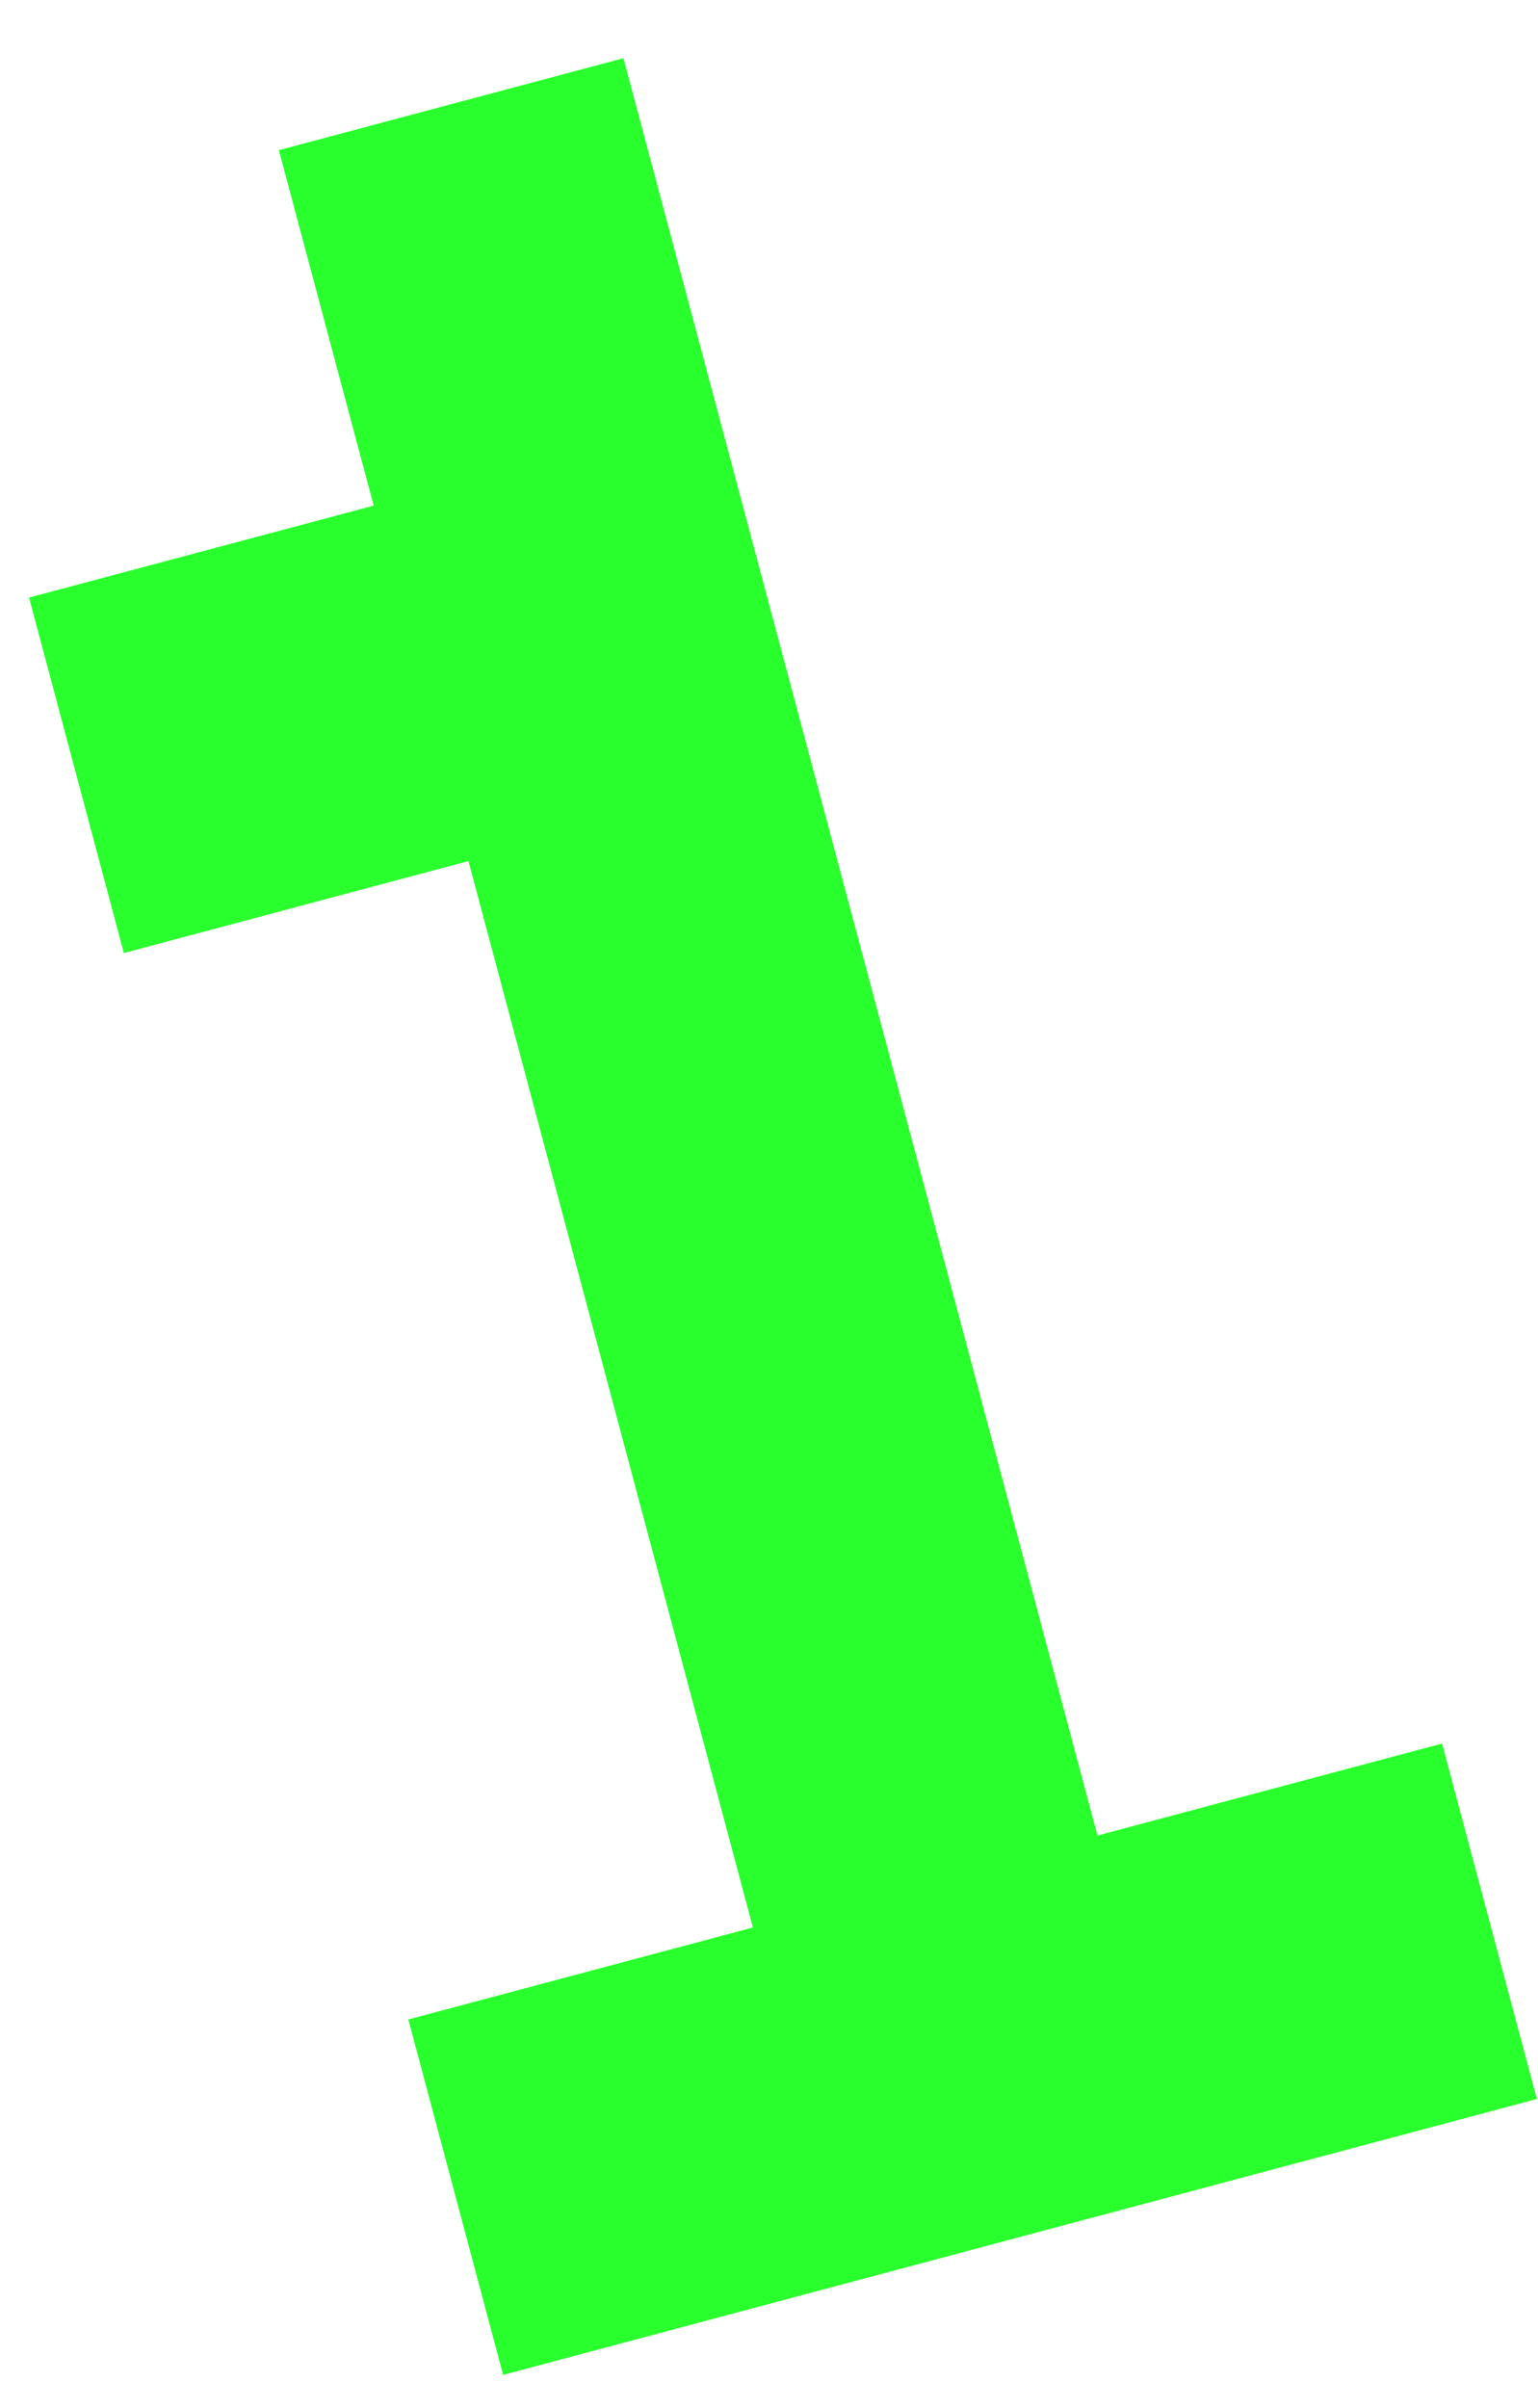
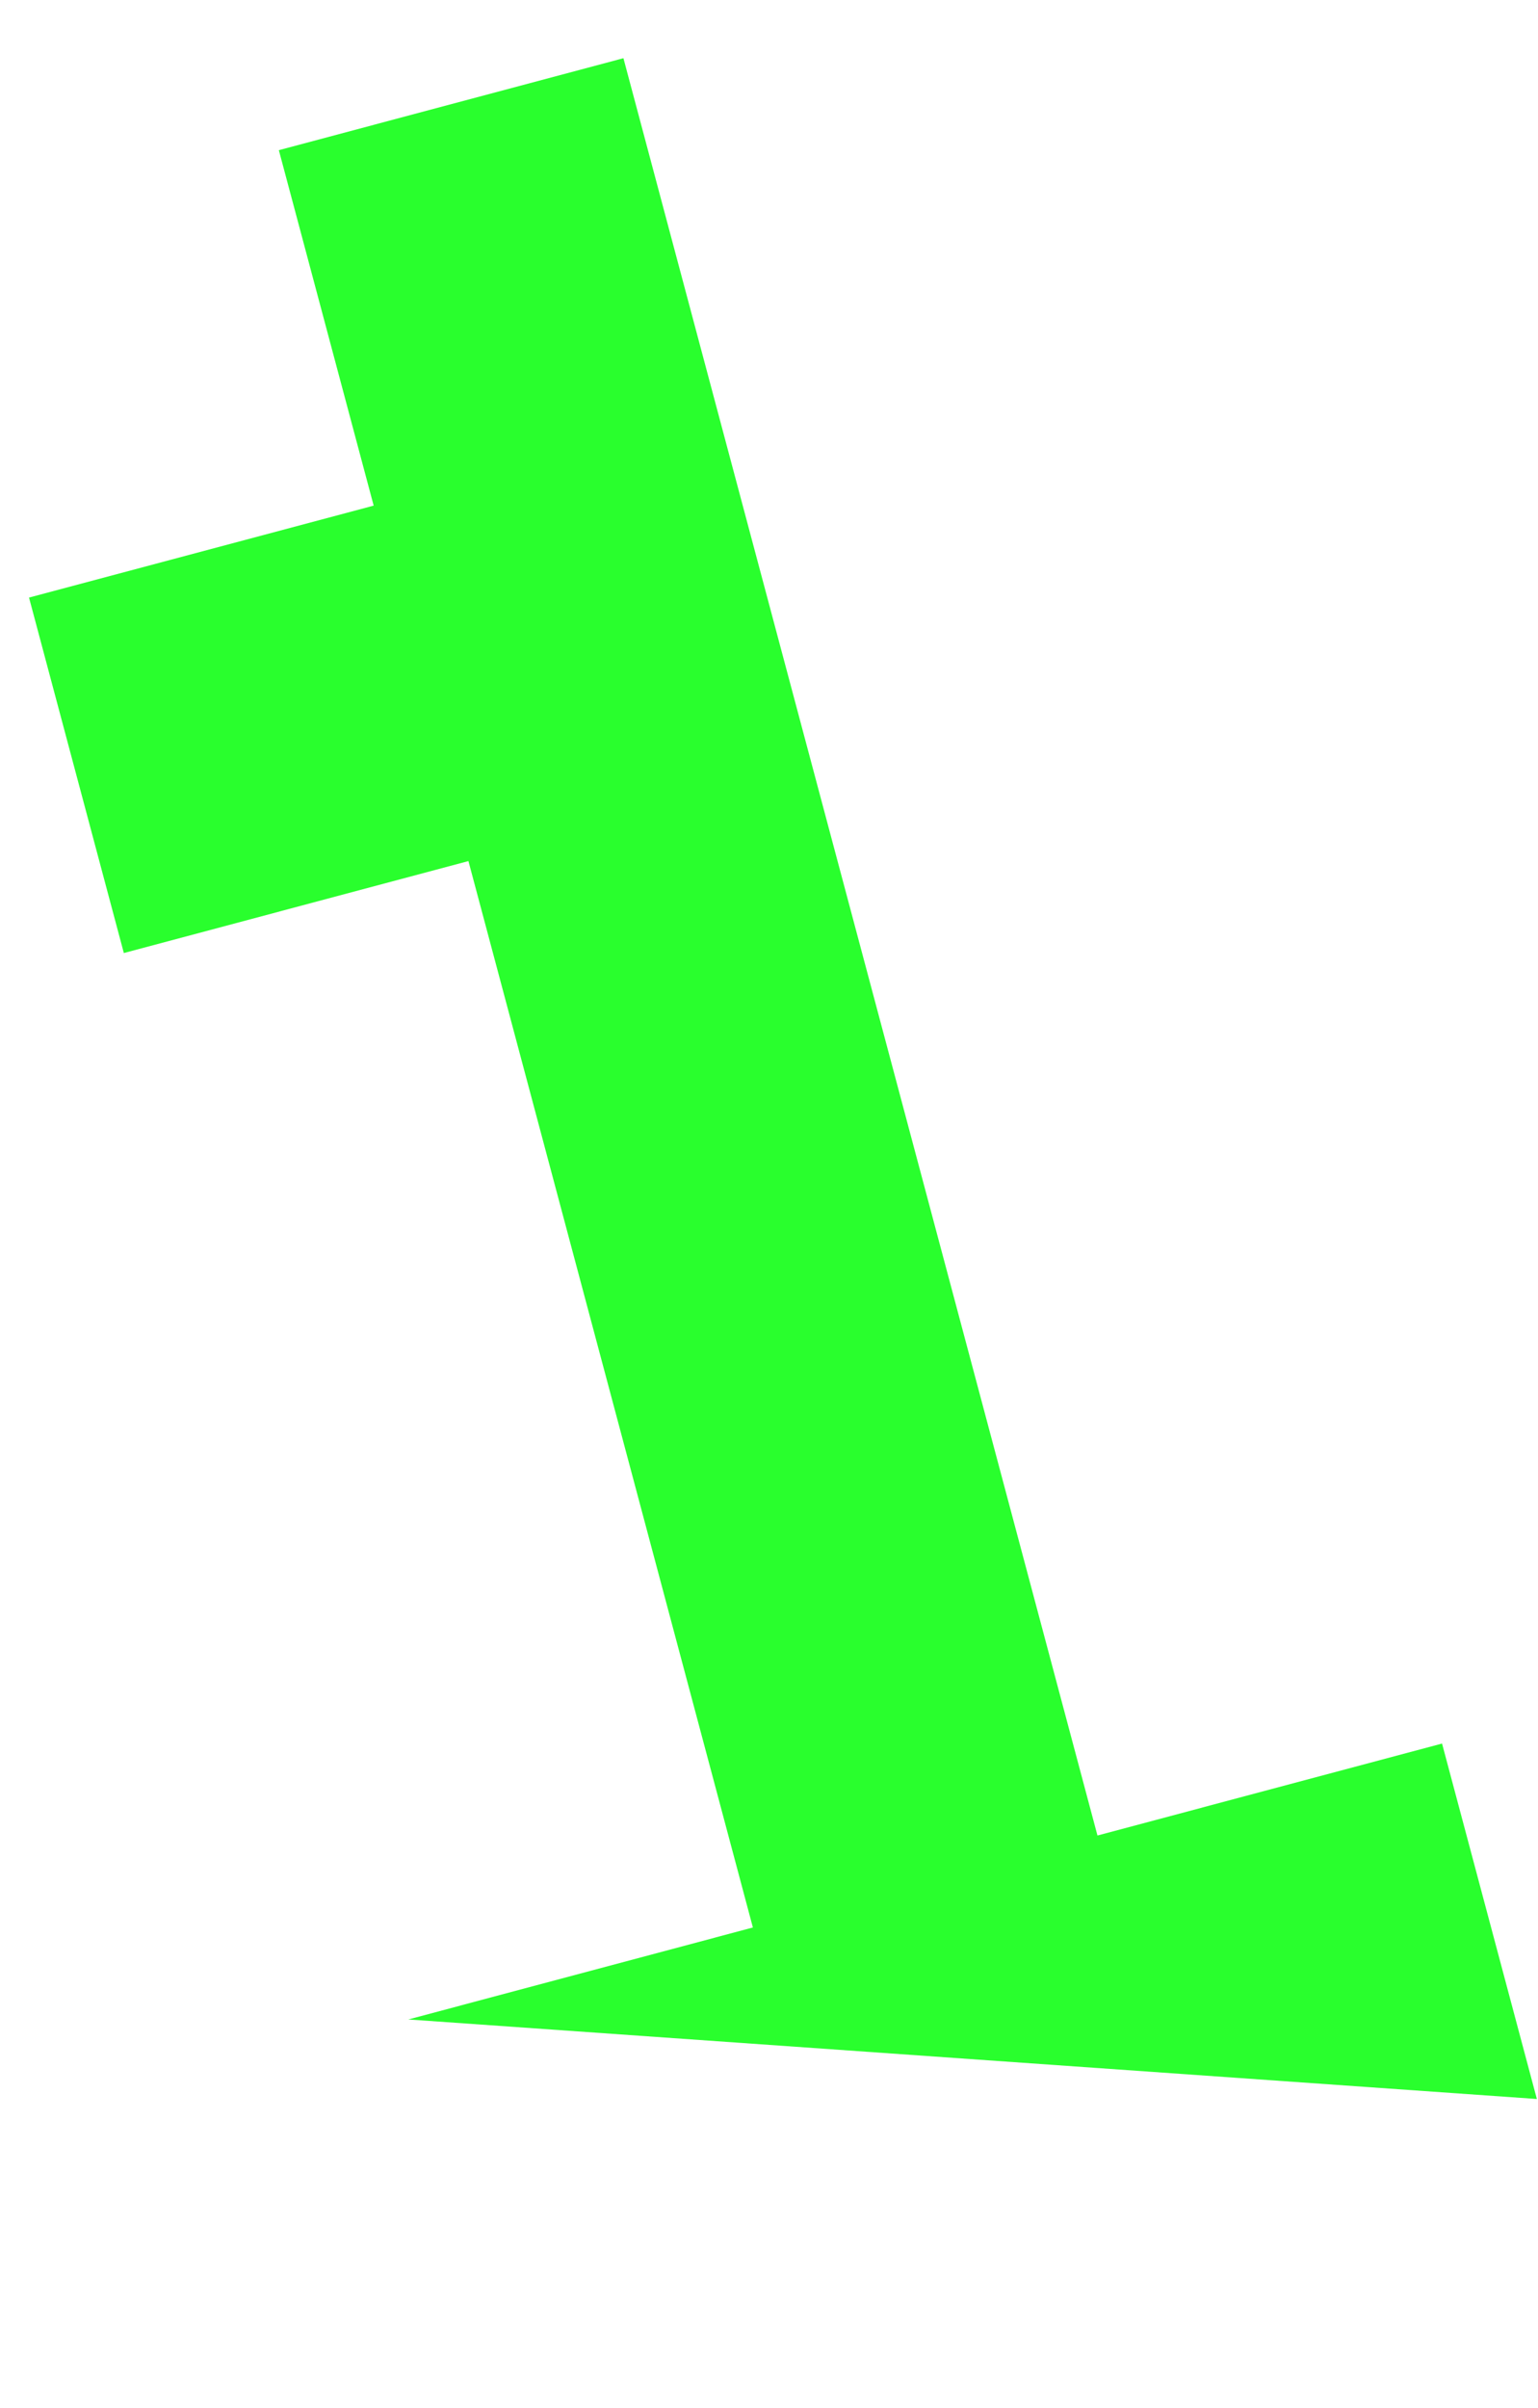
<svg xmlns="http://www.w3.org/2000/svg" width="23" height="36" viewBox="0 0 23 36" fill="none">
-   <path d="M6.106 30.191L11.259 28.816L7.005 12.873L1.852 14.248L0.434 8.934L5.588 7.559L4.17 2.245L9.323 0.87L16.412 27.441L21.565 26.066L22.983 31.38L7.524 35.505L6.106 30.191Z" fill="#29FF2D" />
+   <path d="M6.106 30.191L11.259 28.816L7.005 12.873L1.852 14.248L0.434 8.934L5.588 7.559L4.17 2.245L9.323 0.87L16.412 27.441L21.565 26.066L22.983 31.38L6.106 30.191Z" fill="#29FF2D" />
</svg>